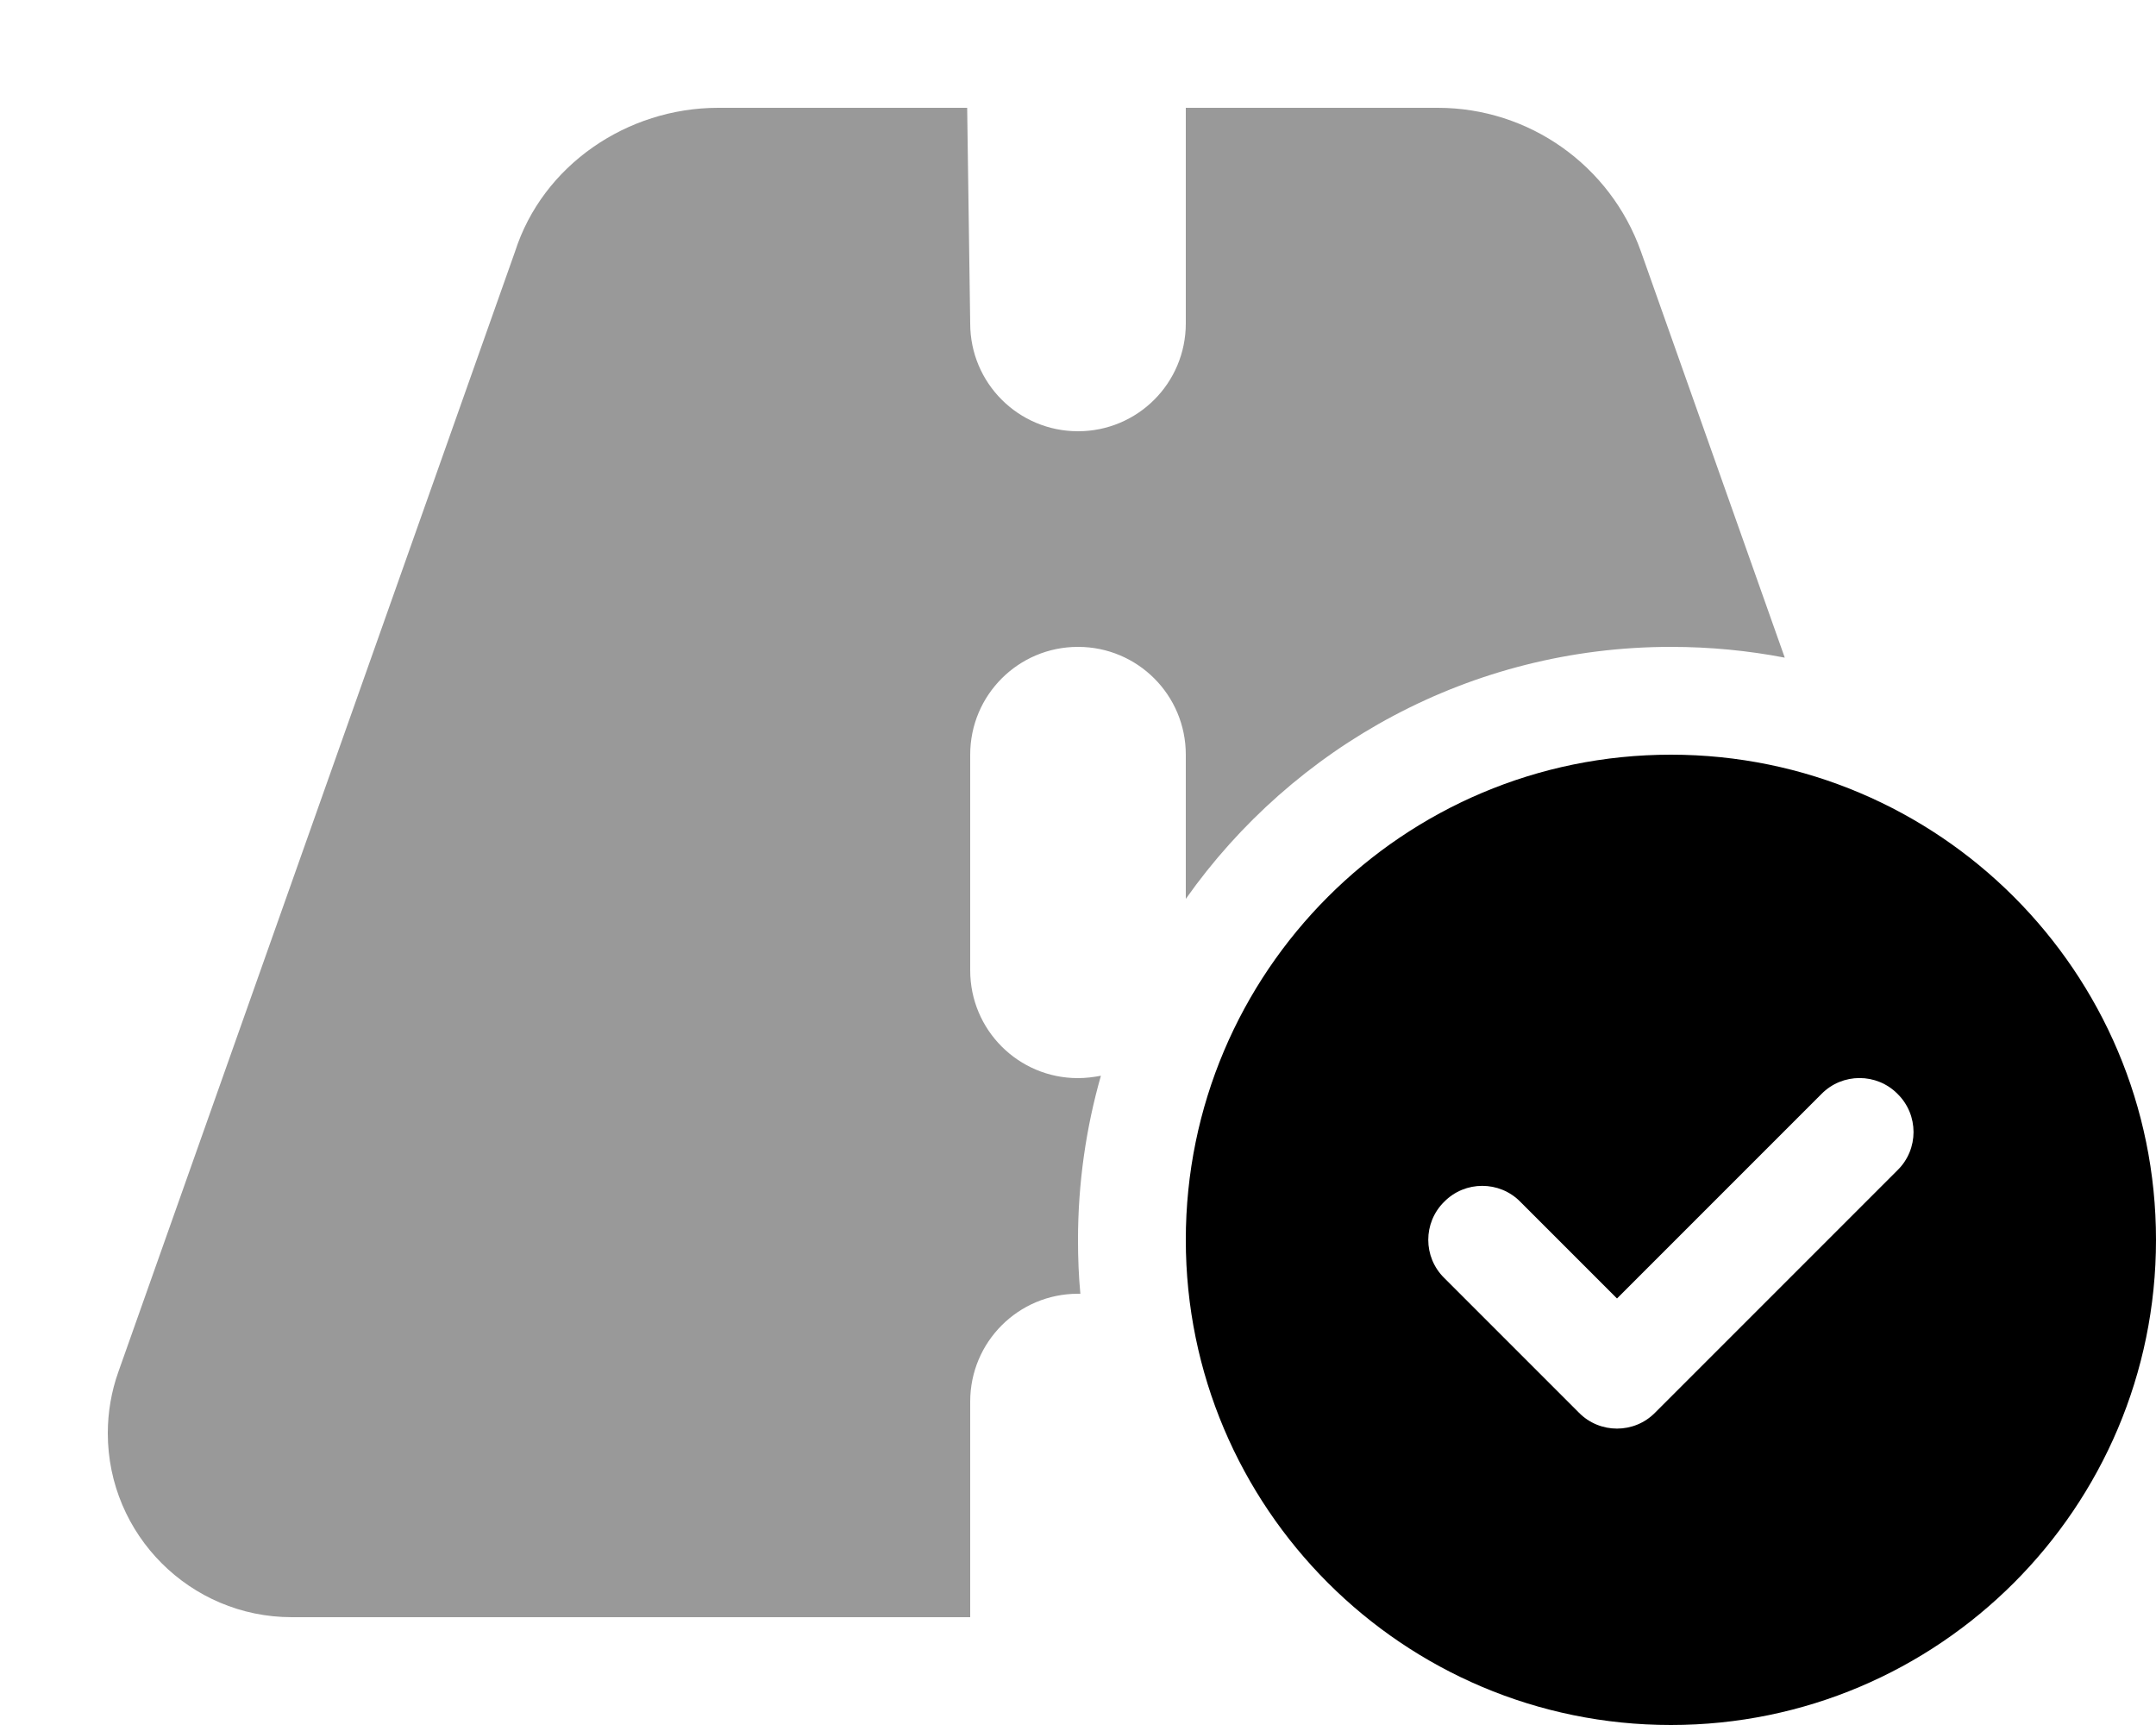
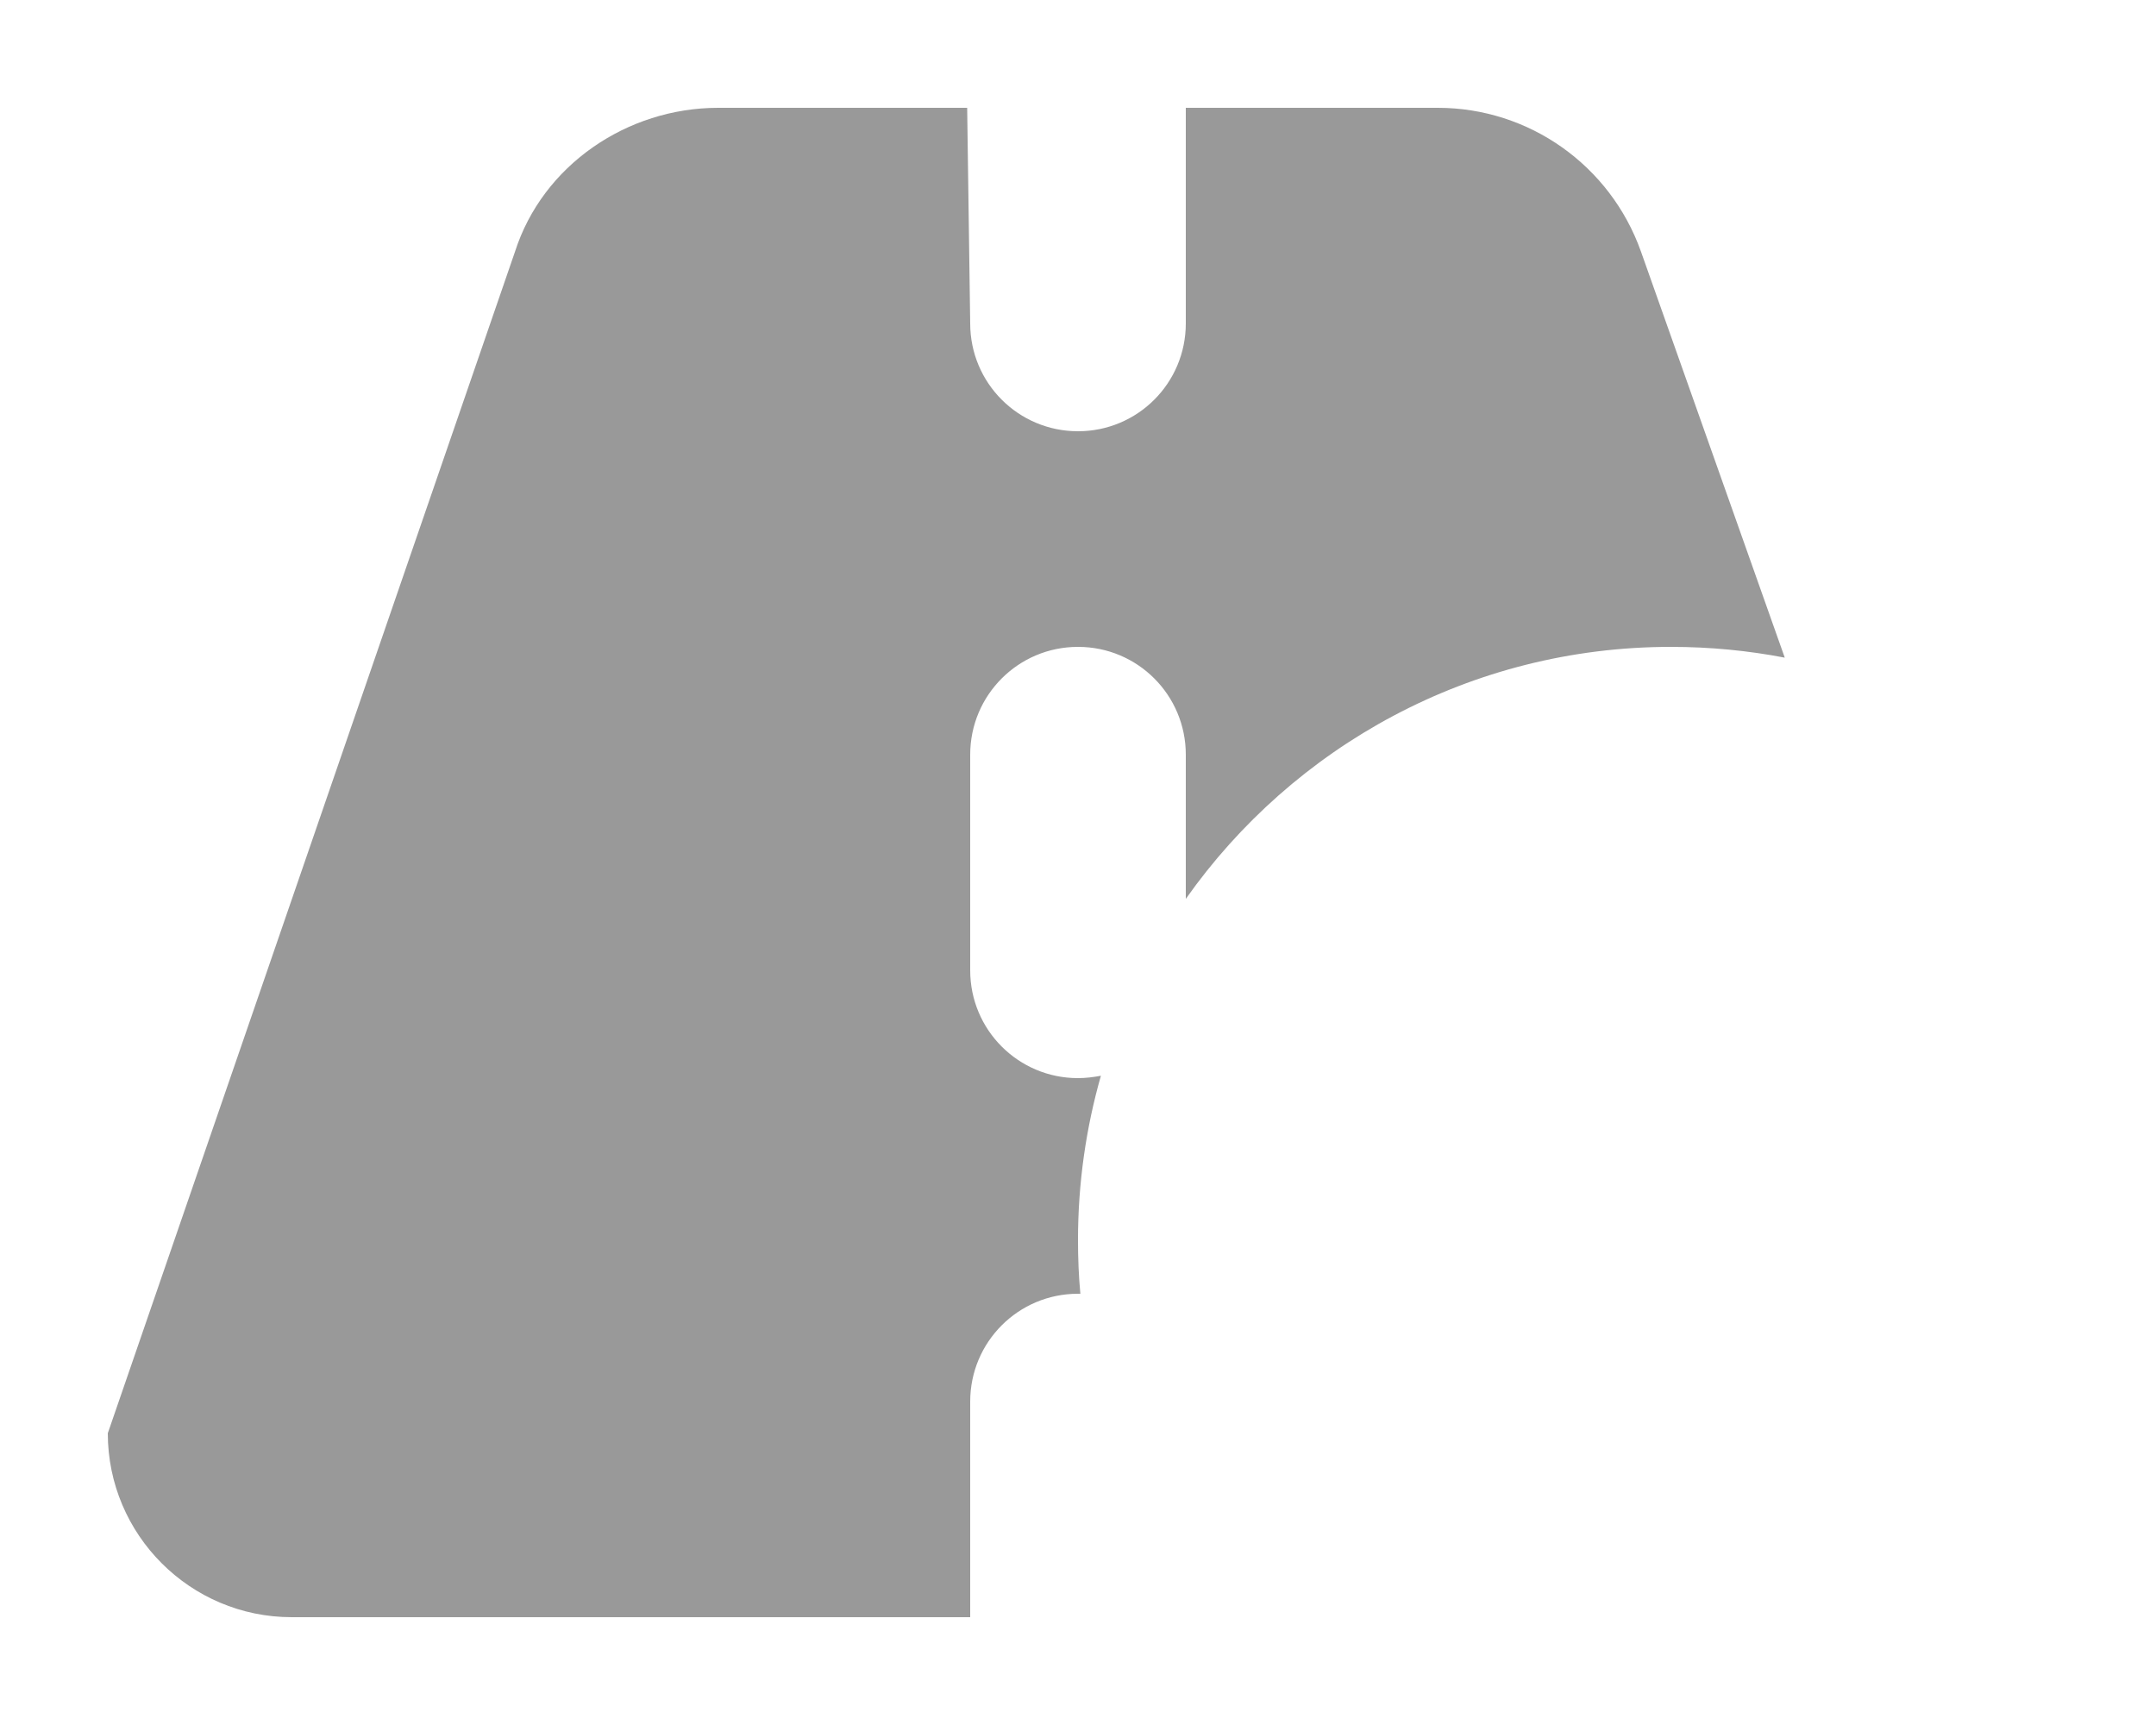
<svg xmlns="http://www.w3.org/2000/svg" viewBox="0 0 640 512">
  <defs>
    <style>.fa-secondary{opacity:.4}</style>
  </defs>
-   <path class="fa-primary" d="M352 368C352 288.5 416.5 224 496 224C575.5 224 640 288.5 640 368C640 447.5 575.5 512 496 512C416.5 512 352 447.5 352 368zM563.3 347.3C569.6 341.1 569.6 330.9 563.3 324.7C557.1 318.4 546.9 318.4 540.7 324.7L480 385.4L451.3 356.7C445.1 350.4 434.9 350.4 428.7 356.7C422.4 362.9 422.4 373.1 428.7 379.3L468.7 419.3C474.9 425.6 485.1 425.6 491.3 419.3L563.3 347.3z" />
-   <path class="fa-secondary" d="M288 96C288 113.7 302.3 128 320 128C337.7 128 352 113.7 352 96V32H426.8C453.9 32 478 49.08 487.1 74.63L529.8 195.2C518.9 193.1 507.6 192 496 192C436.5 192 383.9 221.6 352 266.8V224C352 206.3 337.7 192 320 192C302.3 192 288 206.3 288 224V288C288 305.7 302.3 320 320 320C322.3 320 324.6 319.7 326.8 319.3C322.4 334.7 320 351.1 320 368C320 373.4 320.2 378.7 320.7 384L320 384C302.3 384 288 398.3 288 416V480H86.61C56.45 480 32 455.5 32 425.4C32 419.2 33.06 413 35.13 407.2L152.9 74.63C161.1 49.08 186.1 32 213.2 32H287.1L288 96z" />
+   <path class="fa-secondary" d="M288 96C288 113.7 302.3 128 320 128C337.7 128 352 113.7 352 96V32H426.8C453.9 32 478 49.08 487.1 74.63L529.8 195.2C518.9 193.1 507.6 192 496 192C436.5 192 383.9 221.6 352 266.8V224C352 206.3 337.7 192 320 192C302.3 192 288 206.3 288 224V288C288 305.7 302.3 320 320 320C322.3 320 324.6 319.7 326.8 319.3C322.4 334.7 320 351.1 320 368C320 373.4 320.2 378.7 320.7 384L320 384C302.3 384 288 398.3 288 416V480H86.61C56.45 480 32 455.5 32 425.4L152.9 74.63C161.1 49.08 186.1 32 213.2 32H287.1L288 96z" />
</svg>